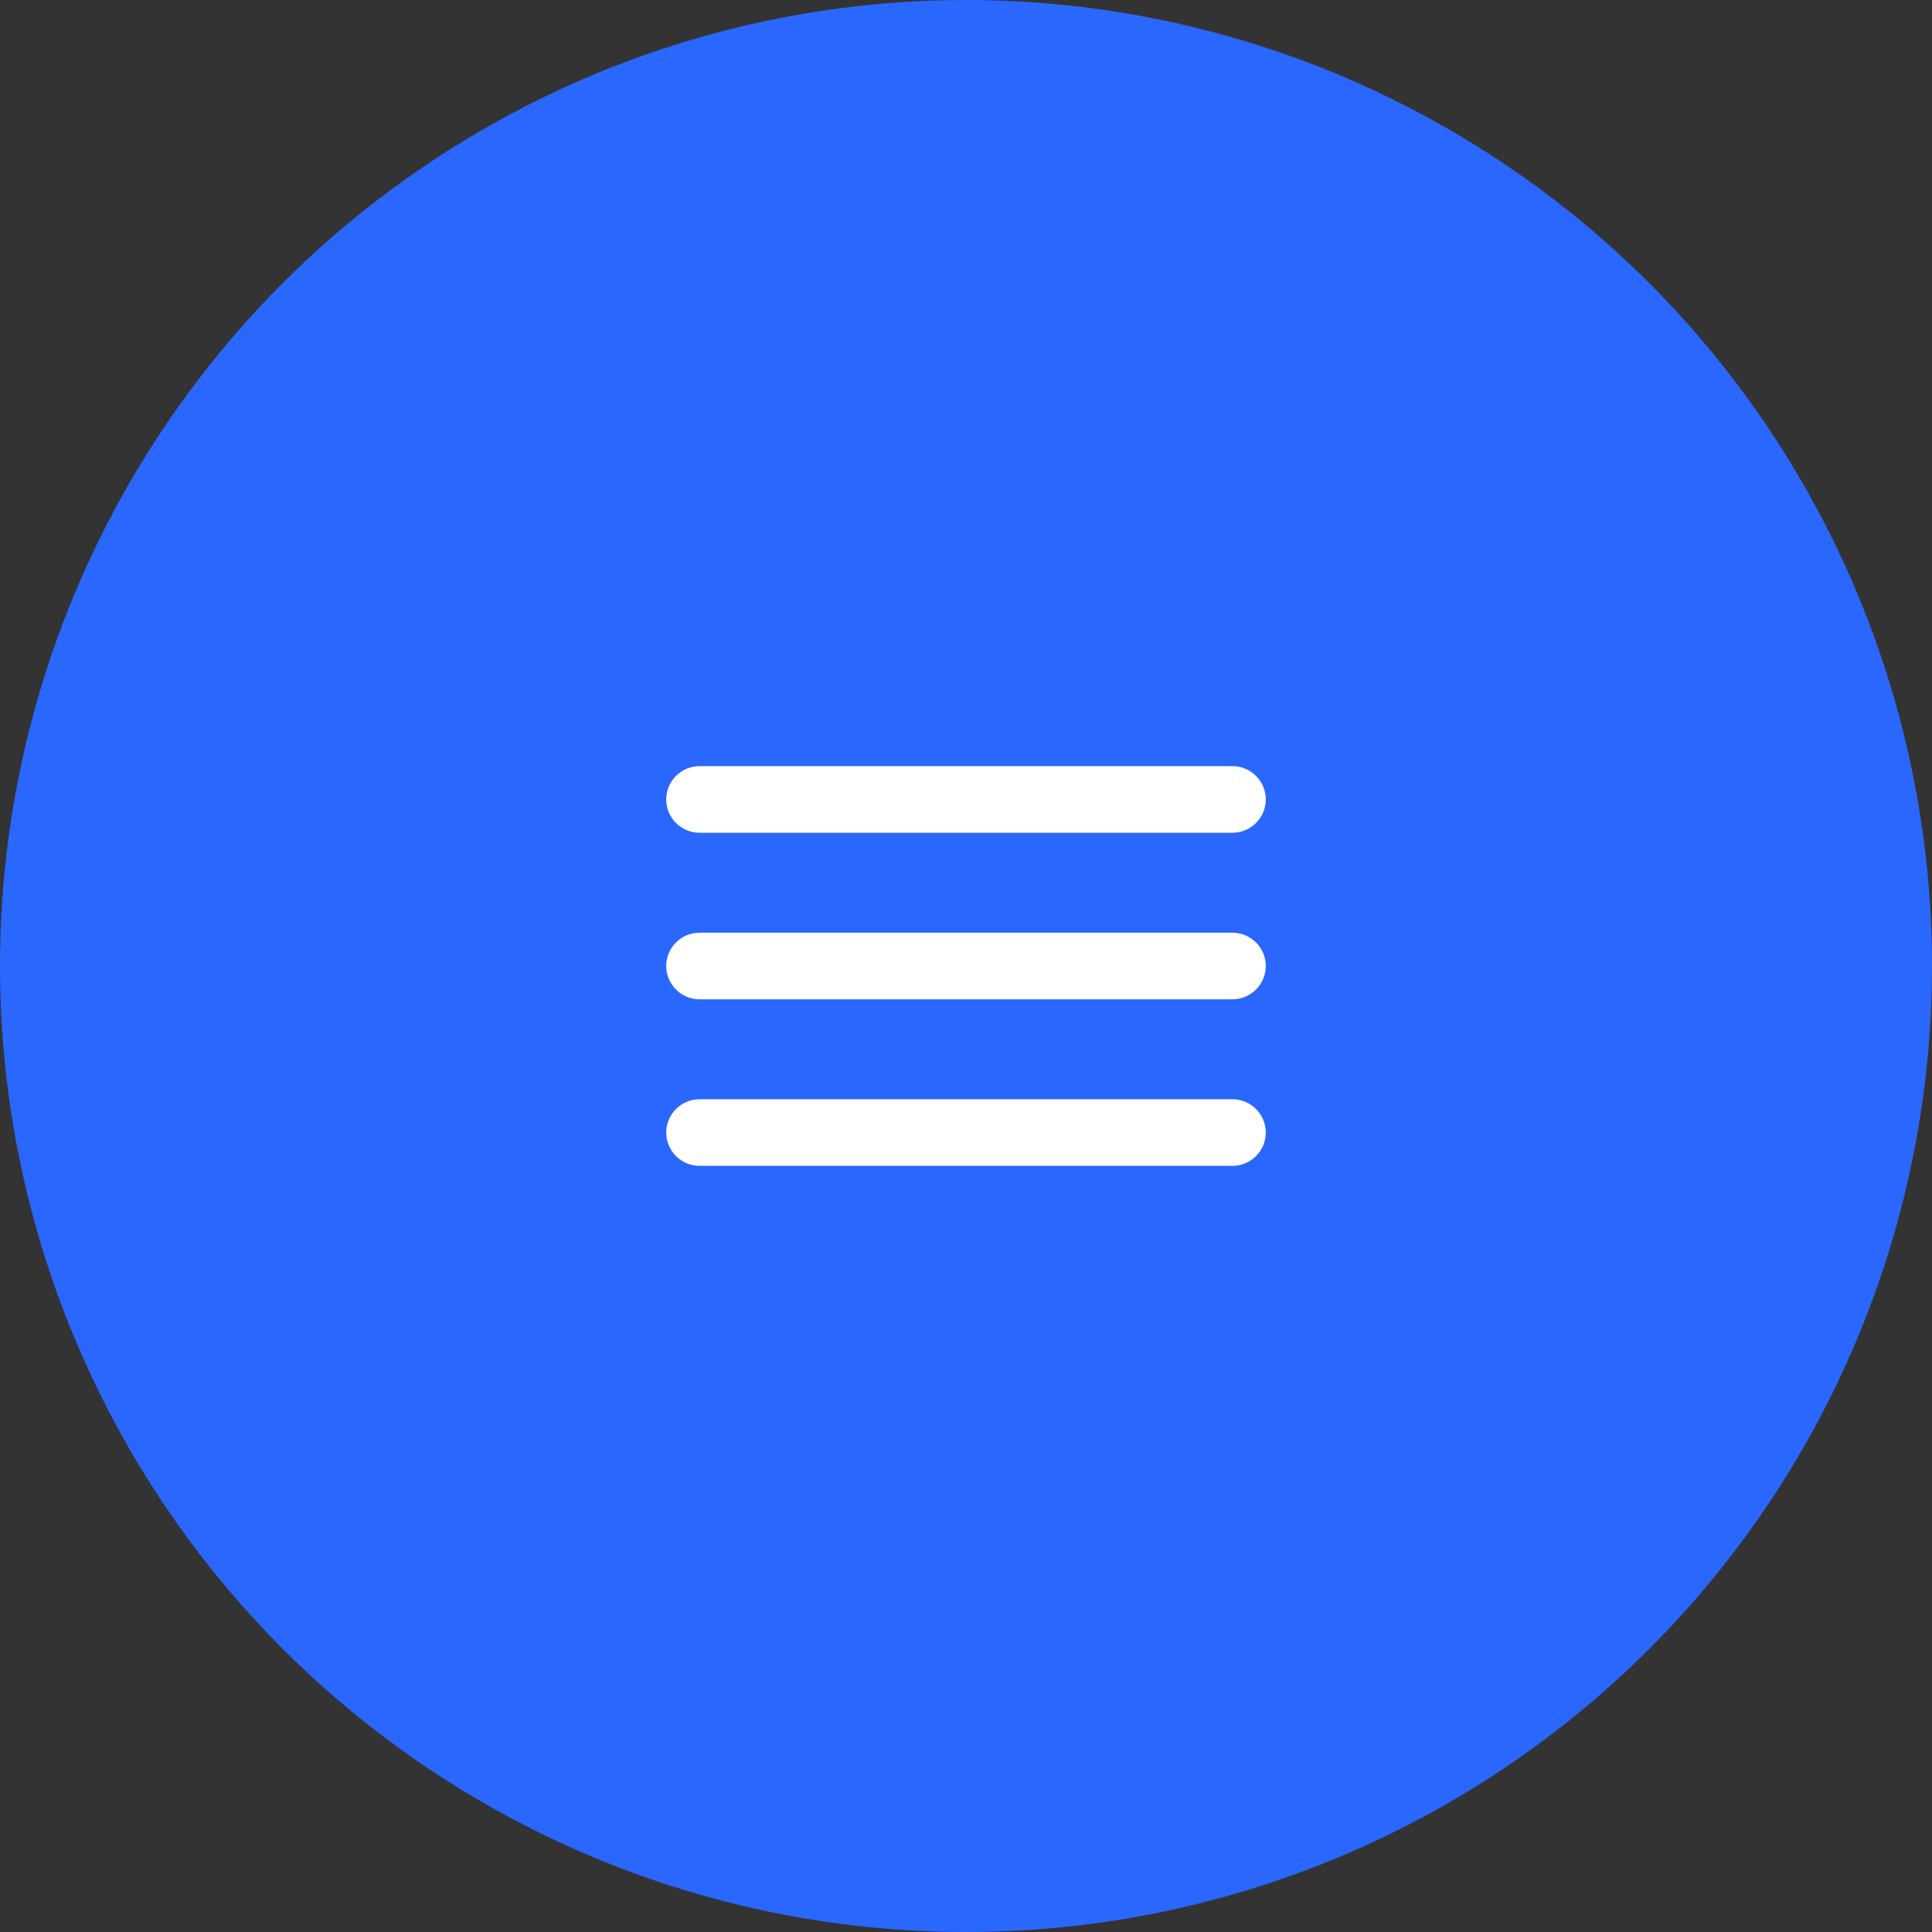
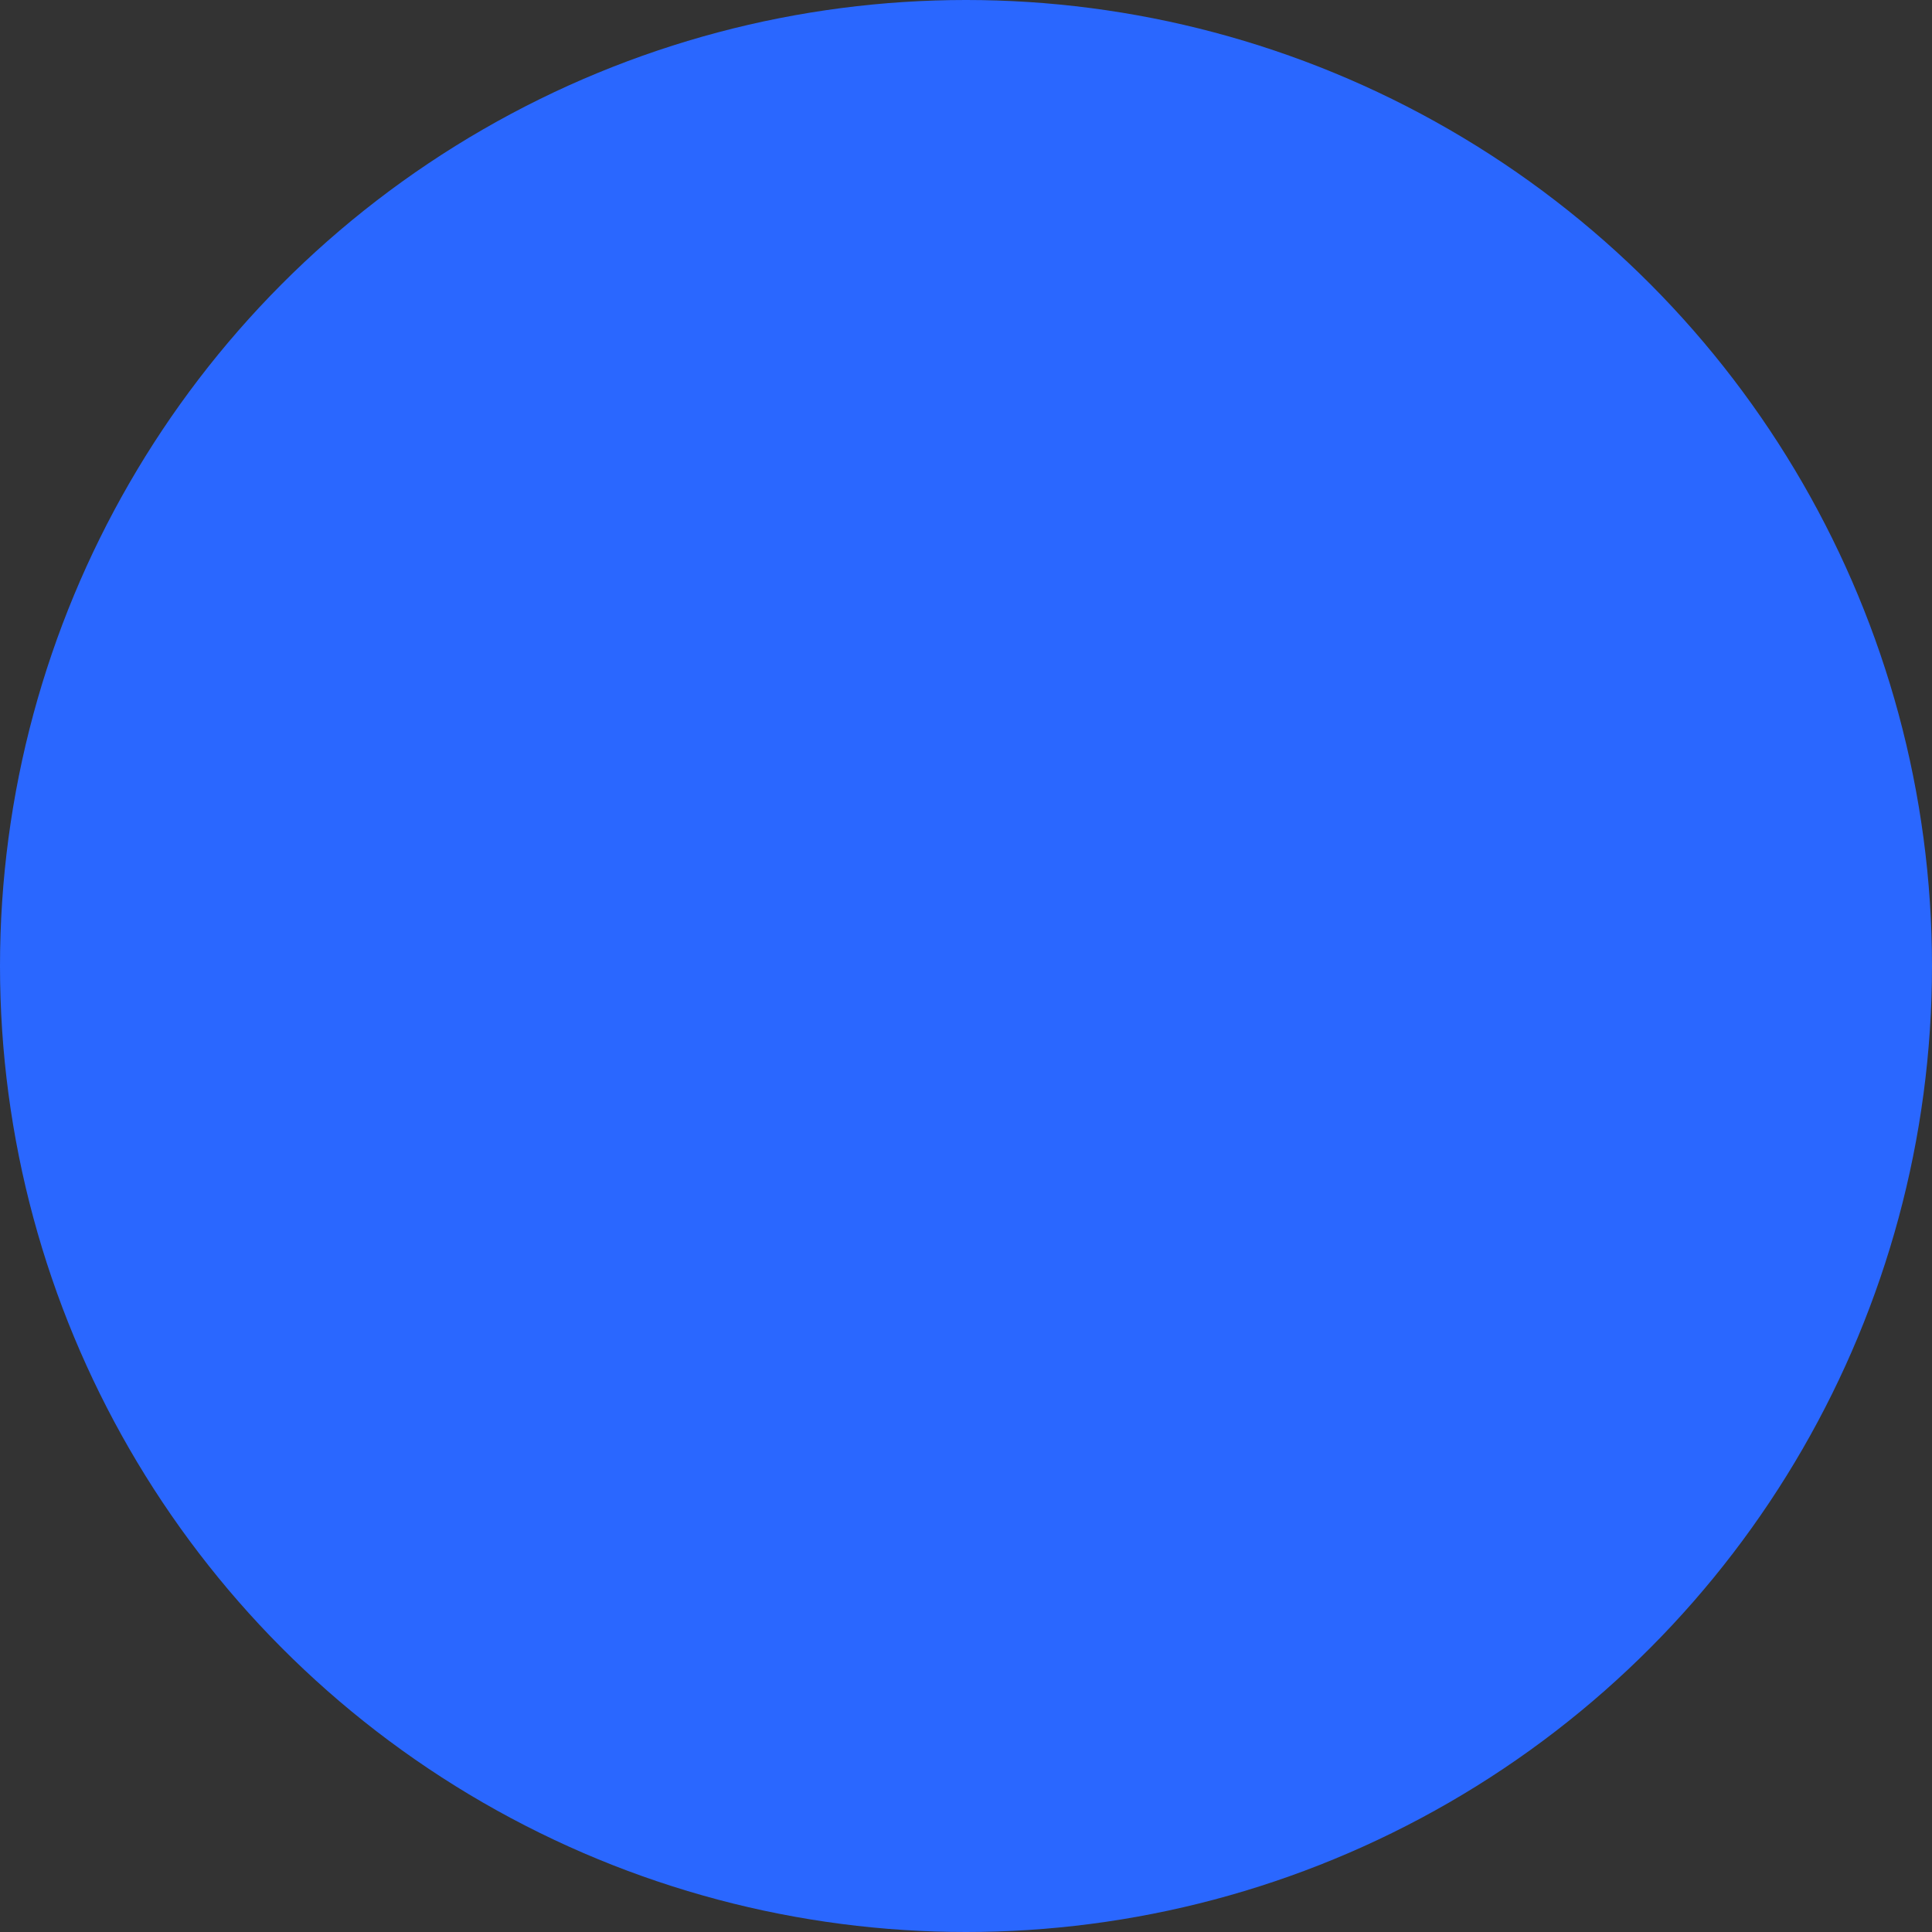
<svg xmlns="http://www.w3.org/2000/svg" width="58" height="58" viewBox="0 0 58 58" fill="none">
  <rect x="0" y="0" width="58" height="58" fill="#333333" stroke="none" />
  <circle cx="29" cy="29" r="29" fill="#2A67FF" />
  <g clip-path="url(#clip0_1469_12283)">
-     <path d="M21 35H37C37.55 35 38 34.55 38 34C38 33.45 37.55 33 37 33H21C20.45 33 20 33.45 20 34C20 34.55 20.45 35 21 35ZM21 30H37C37.55 30 38 29.55 38 29C38 28.45 37.55 28 37 28H21C20.45 28 20 28.45 20 29C20 29.55 20.45 30 21 30ZM20 24C20 24.55 20.45 25 21 25H37C37.55 25 38 24.55 38 24C38 23.45 37.55 23 37 23H21C20.45 23 20 23.45 20 24Z" fill="white" />
+     <path d="M21 35H37C37.55 35 38 34.55 38 34C38 33.45 37.55 33 37 33H21C20.45 33 20 33.45 20 34C20 34.55 20.45 35 21 35ZM21 30H37C37.55 30 38 29.55 38 29C38 28.45 37.55 28 37 28H21C20.45 28 20 28.45 20 29C20 29.55 20.45 30 21 30ZM20 24C20 24.55 20.45 25 21 25H37C37.55 25 38 24.55 38 24C38 23.45 37.55 23 37 23C20.45 23 20 23.45 20 24Z" fill="white" />
  </g>
  <defs>
    <clipPath id="clip0_1469_12283">
-       <rect width="24" height="24" fill="white" transform="translate(17 17)" />
-     </clipPath>
+       </clipPath>
  </defs>
</svg>